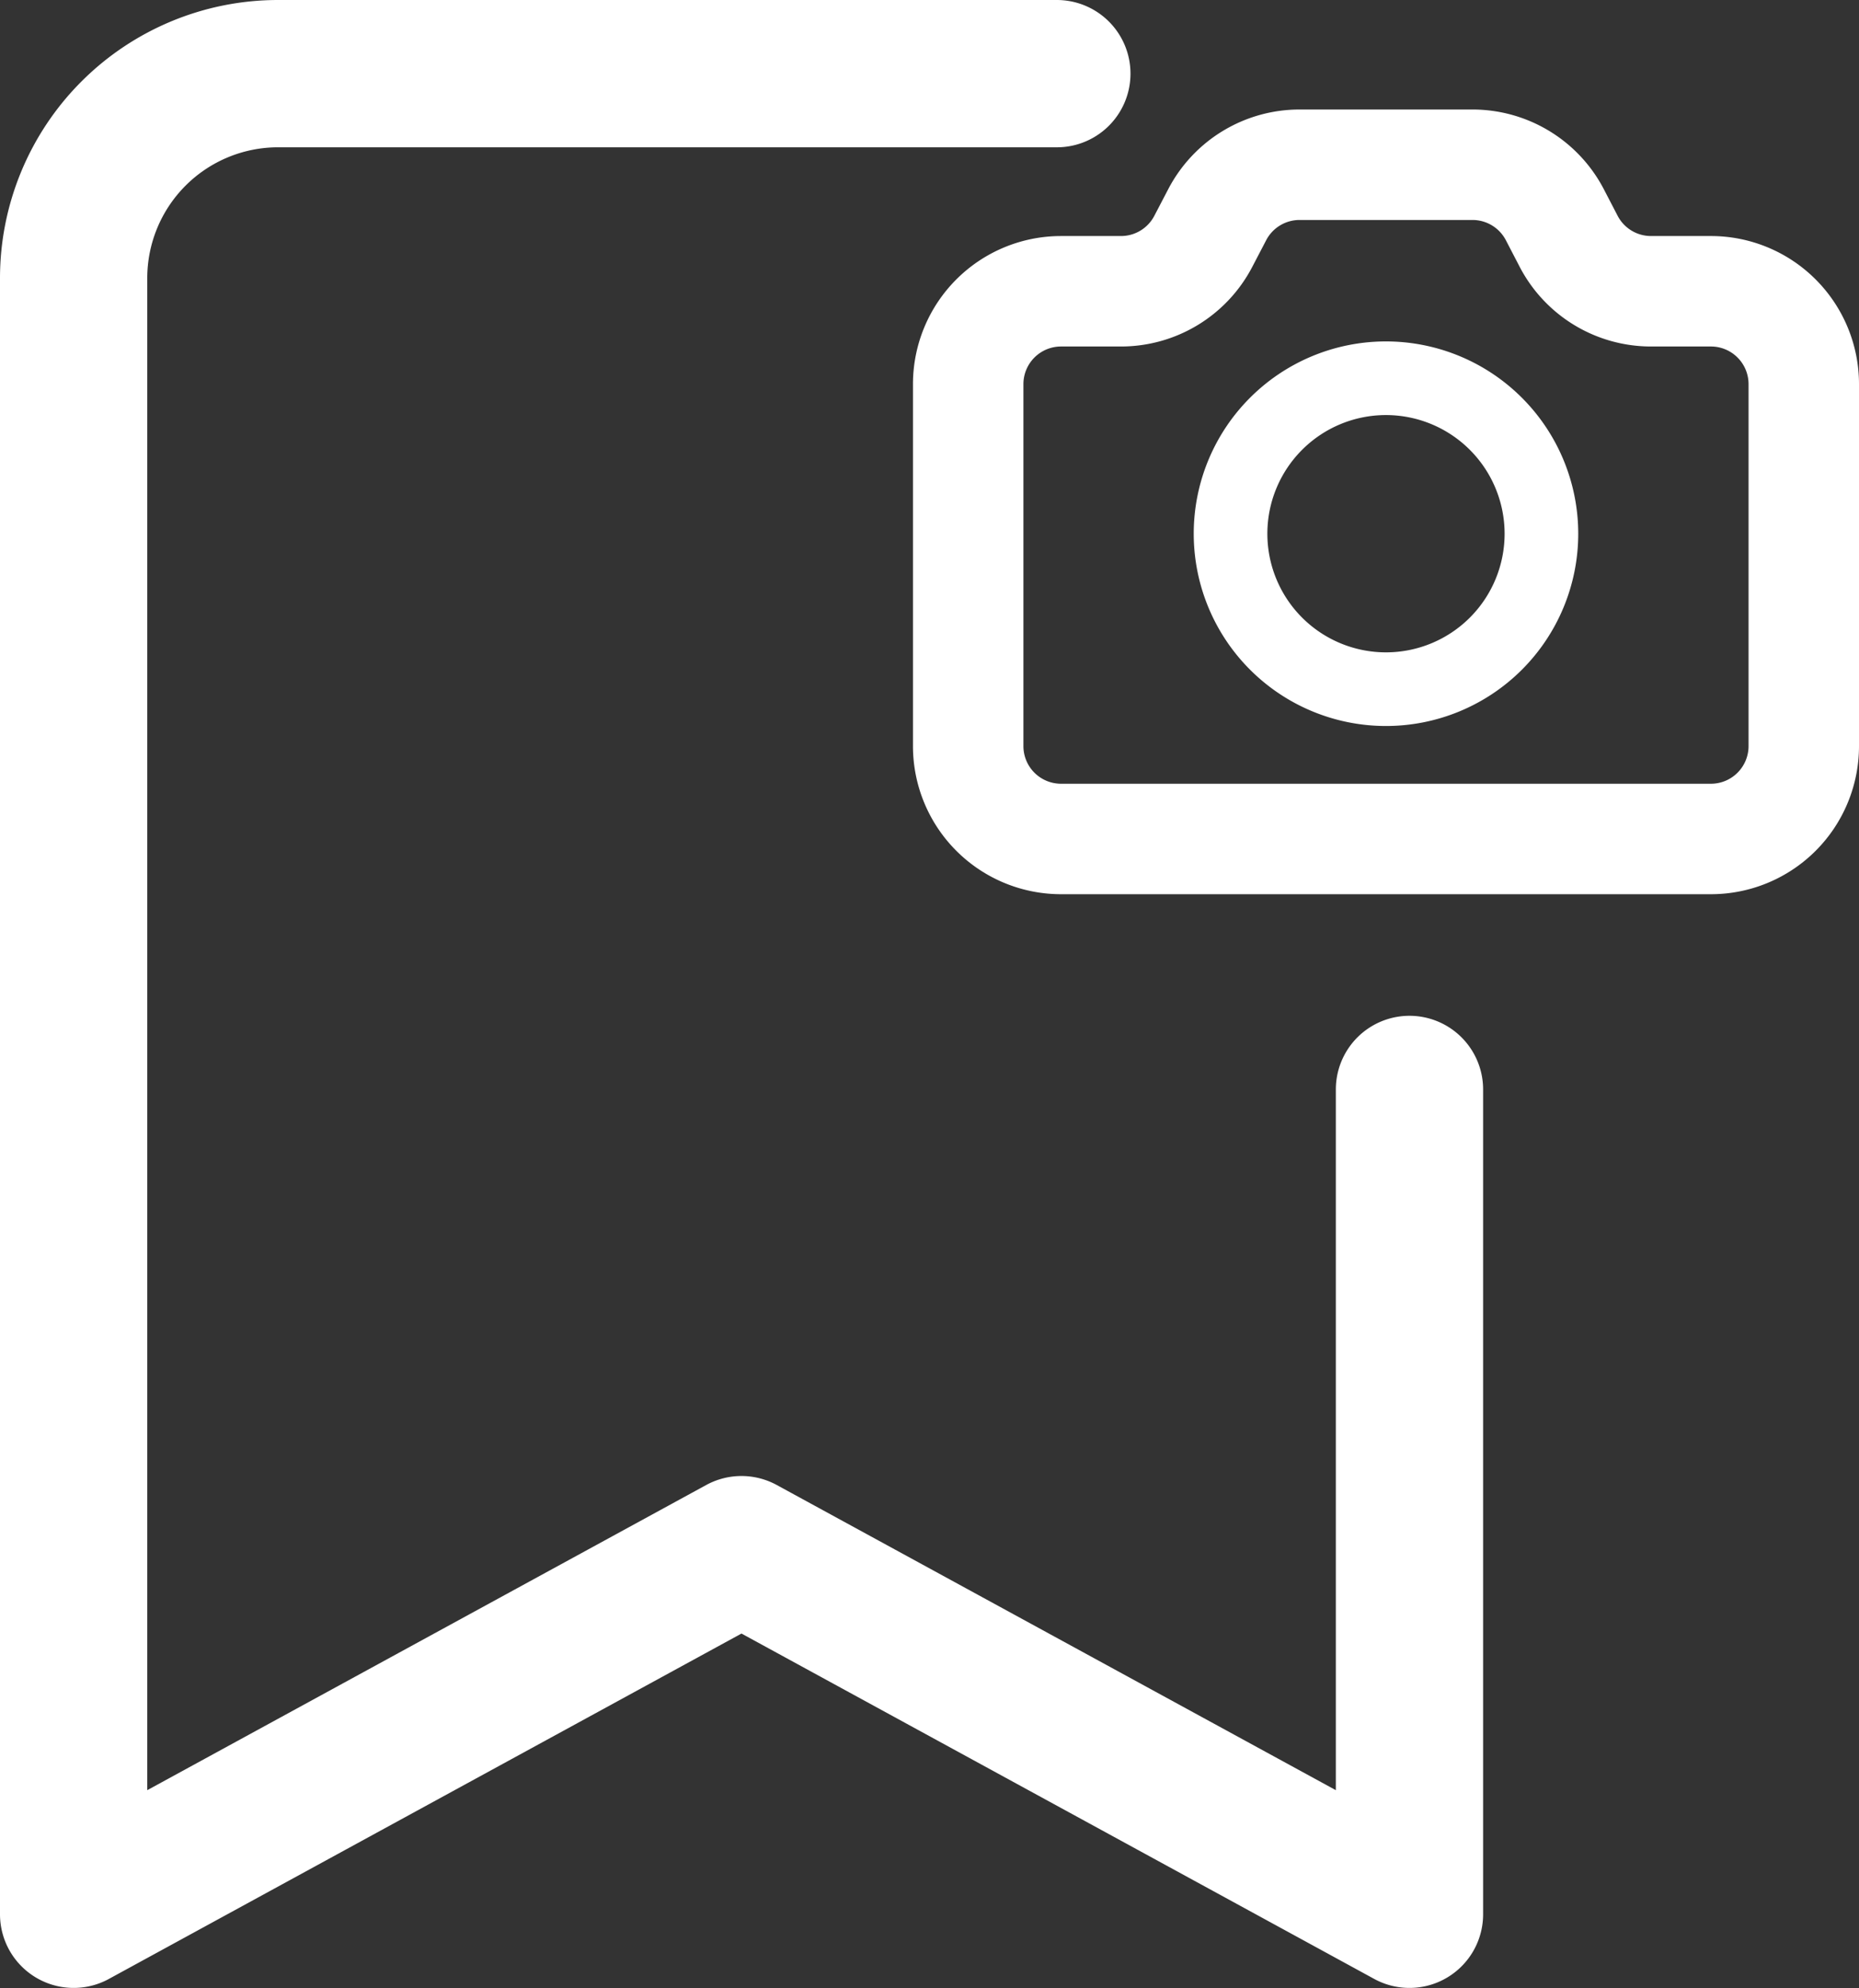
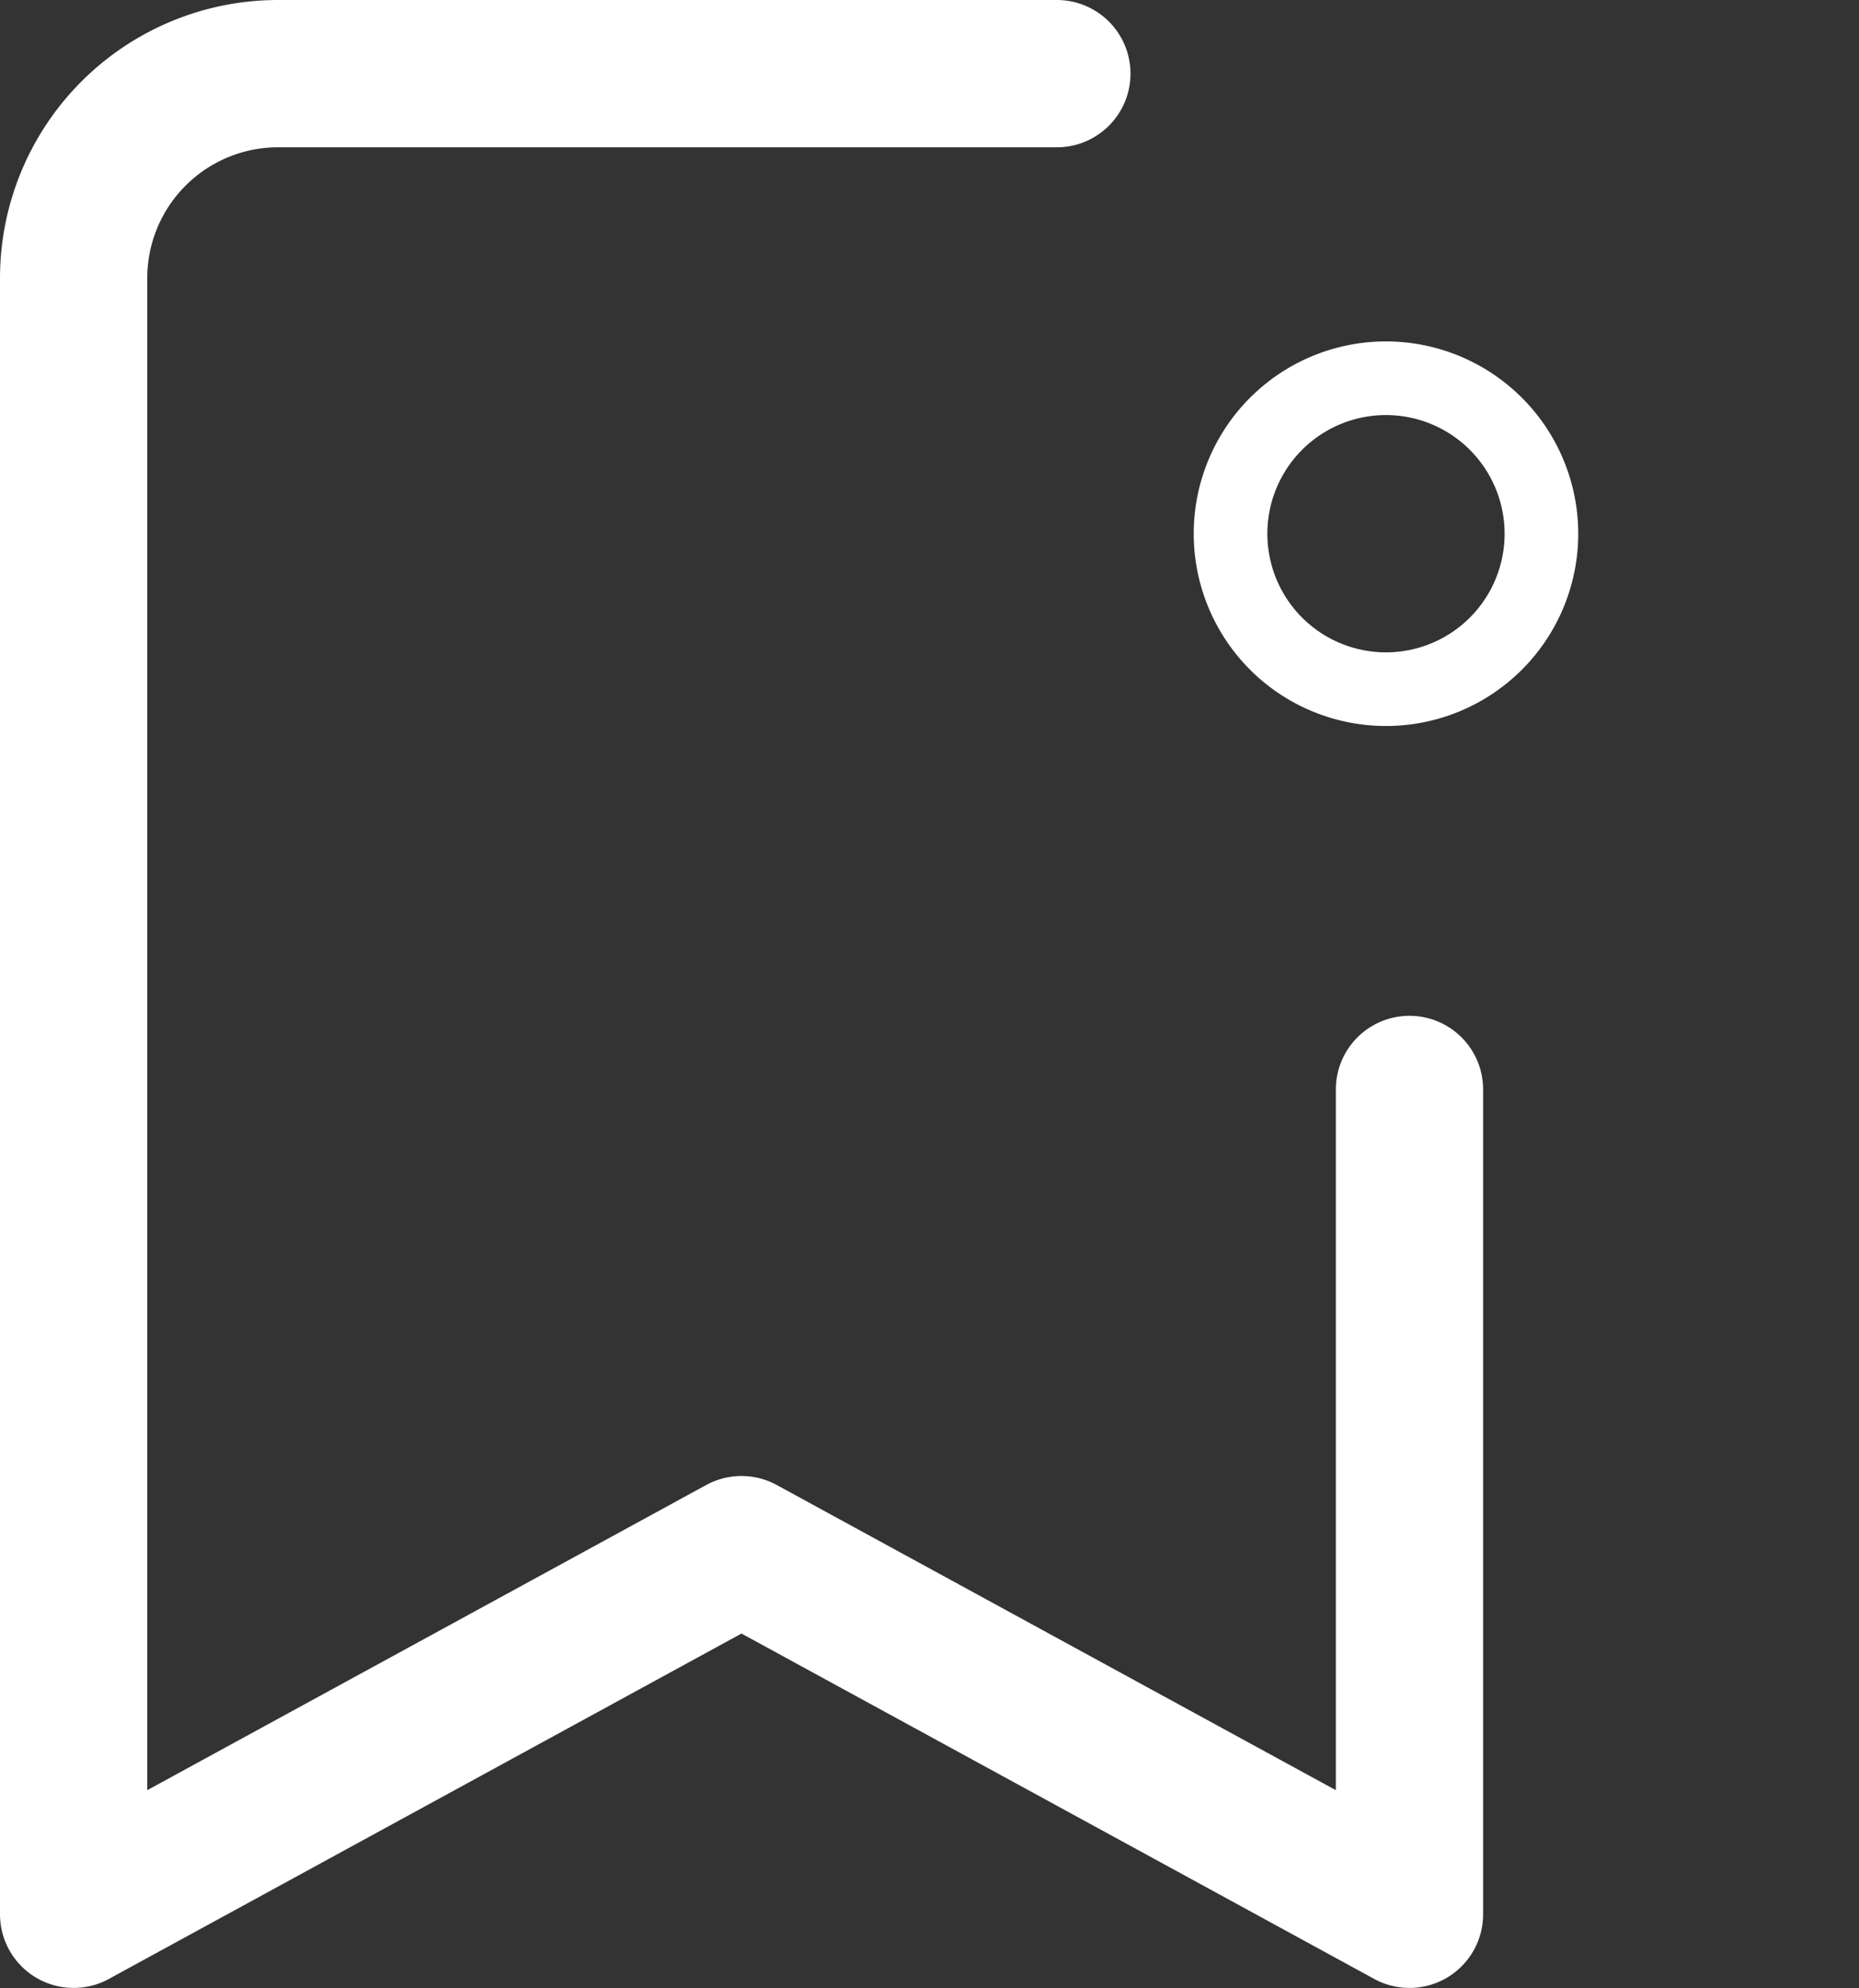
<svg xmlns="http://www.w3.org/2000/svg" width="25.247" height="26.996" viewBox="0 0 25.247 26.996">
  <rect x="0" y="0" width="25.247" height="26.996" fill="#333333" stroke="none" />
  <g id="Gruppe_14275" data-name="Gruppe 14275" transform="translate(-3123.573 10281.981)">
    <path id="Pfad_5898" data-name="Pfad 5898" d="M1513.707,564.509v11.2l-9.072-4.951-9.07,4.951V553.493a2.777,2.777,0,0,1,2.777-2.777h10.576" transform="translate(1629.008 -10831.697)" fill="none" stroke="#fff" stroke-linecap="round" stroke-linejoin="round" stroke-width="2" />
    <g id="Gruppe_14273" data-name="Gruppe 14273" transform="translate(3136.722 -10279.744)">
-       <path id="Pfad_5900" data-name="Pfad 5900" d="M1125.419,555.237l-.188-.362a1.261,1.261,0,0,0-1.118-.678h-2.349a1.261,1.261,0,0,0-1.118.678l-.189.362a1.261,1.261,0,0,1-1.118.678h-.814a1.261,1.261,0,0,0-1.261,1.261v4.915a1.261,1.261,0,0,0,1.261,1.261h8.826a1.261,1.261,0,0,0,1.261-1.261v-4.915a1.261,1.261,0,0,0-1.261-1.261h-.814A1.261,1.261,0,0,1,1125.419,555.237Z" transform="translate(-1117.264 -554.197)" fill="none" stroke="#fff" stroke-linecap="round" stroke-linejoin="round" stroke-width="1.5" />
      <path id="Pfad_5901" data-name="Pfad 5901" d="M1132.788,565.505a2.111,2.111,0,1,1-2.112-2.111A2.112,2.112,0,0,1,1132.788,565.505Z" transform="translate(-1125.003 -560.495)" fill="none" stroke="#fff" stroke-linecap="round" stroke-linejoin="round" stroke-width="1" />
    </g>
  </g>
</svg>